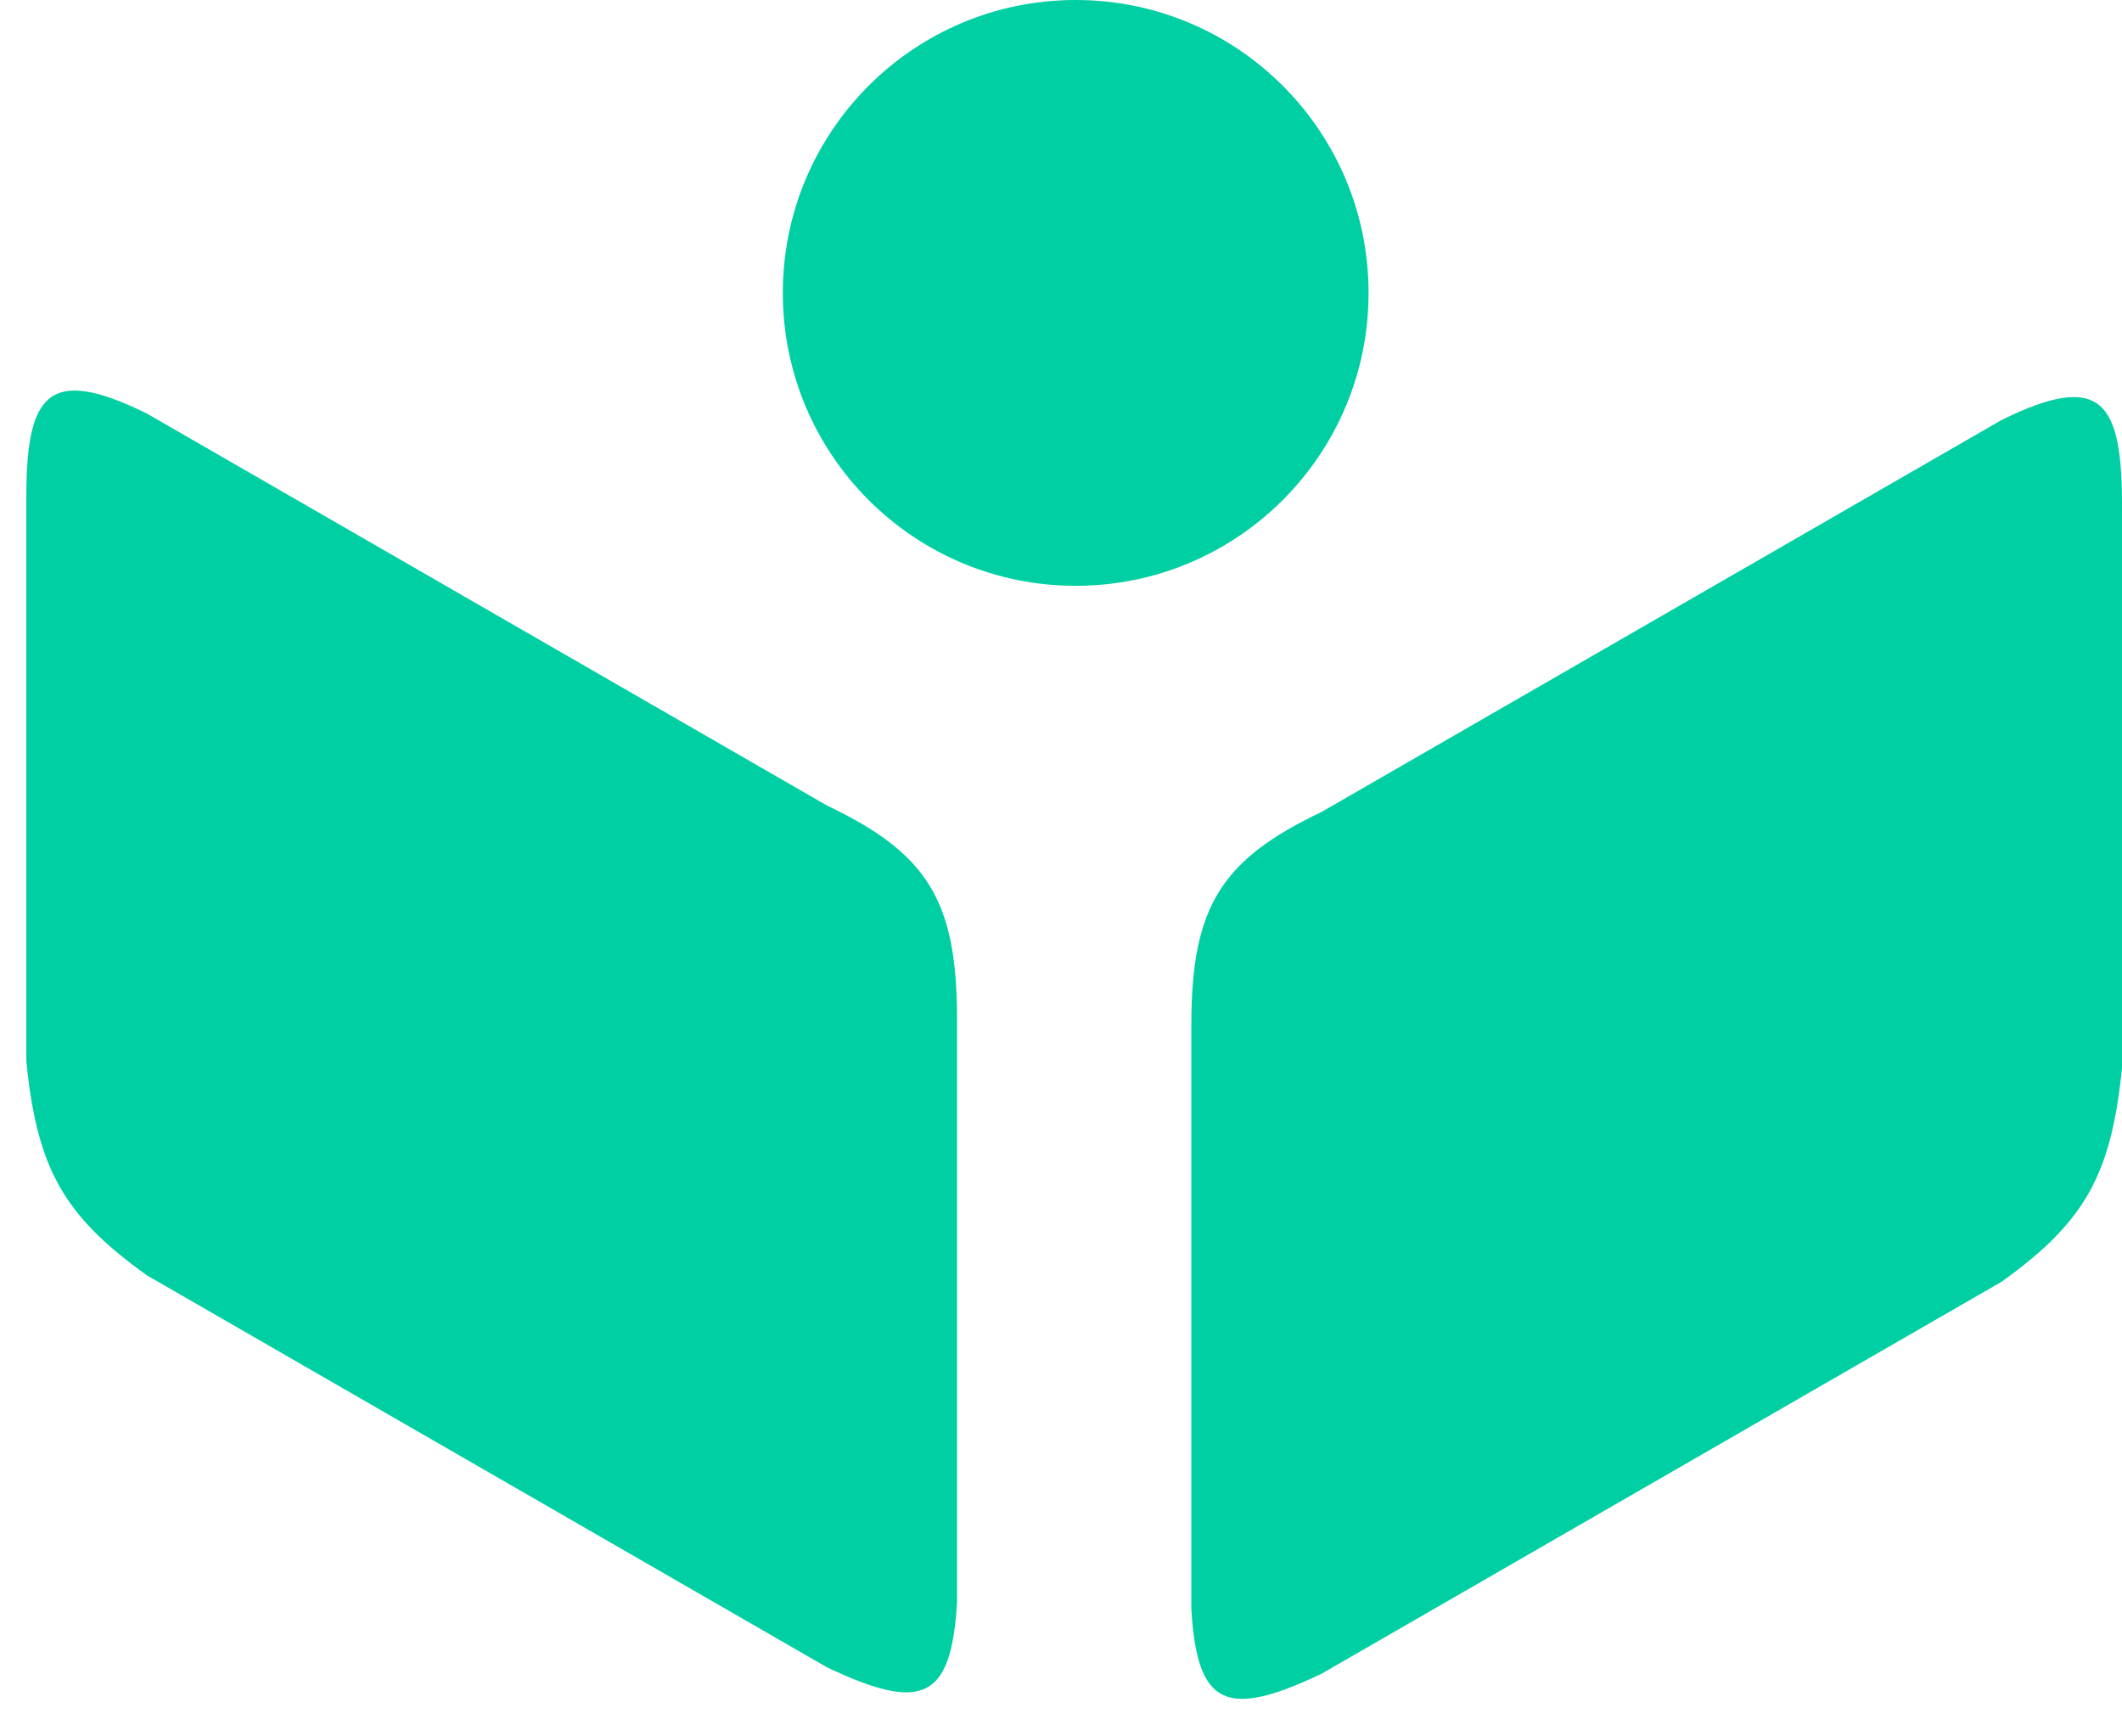
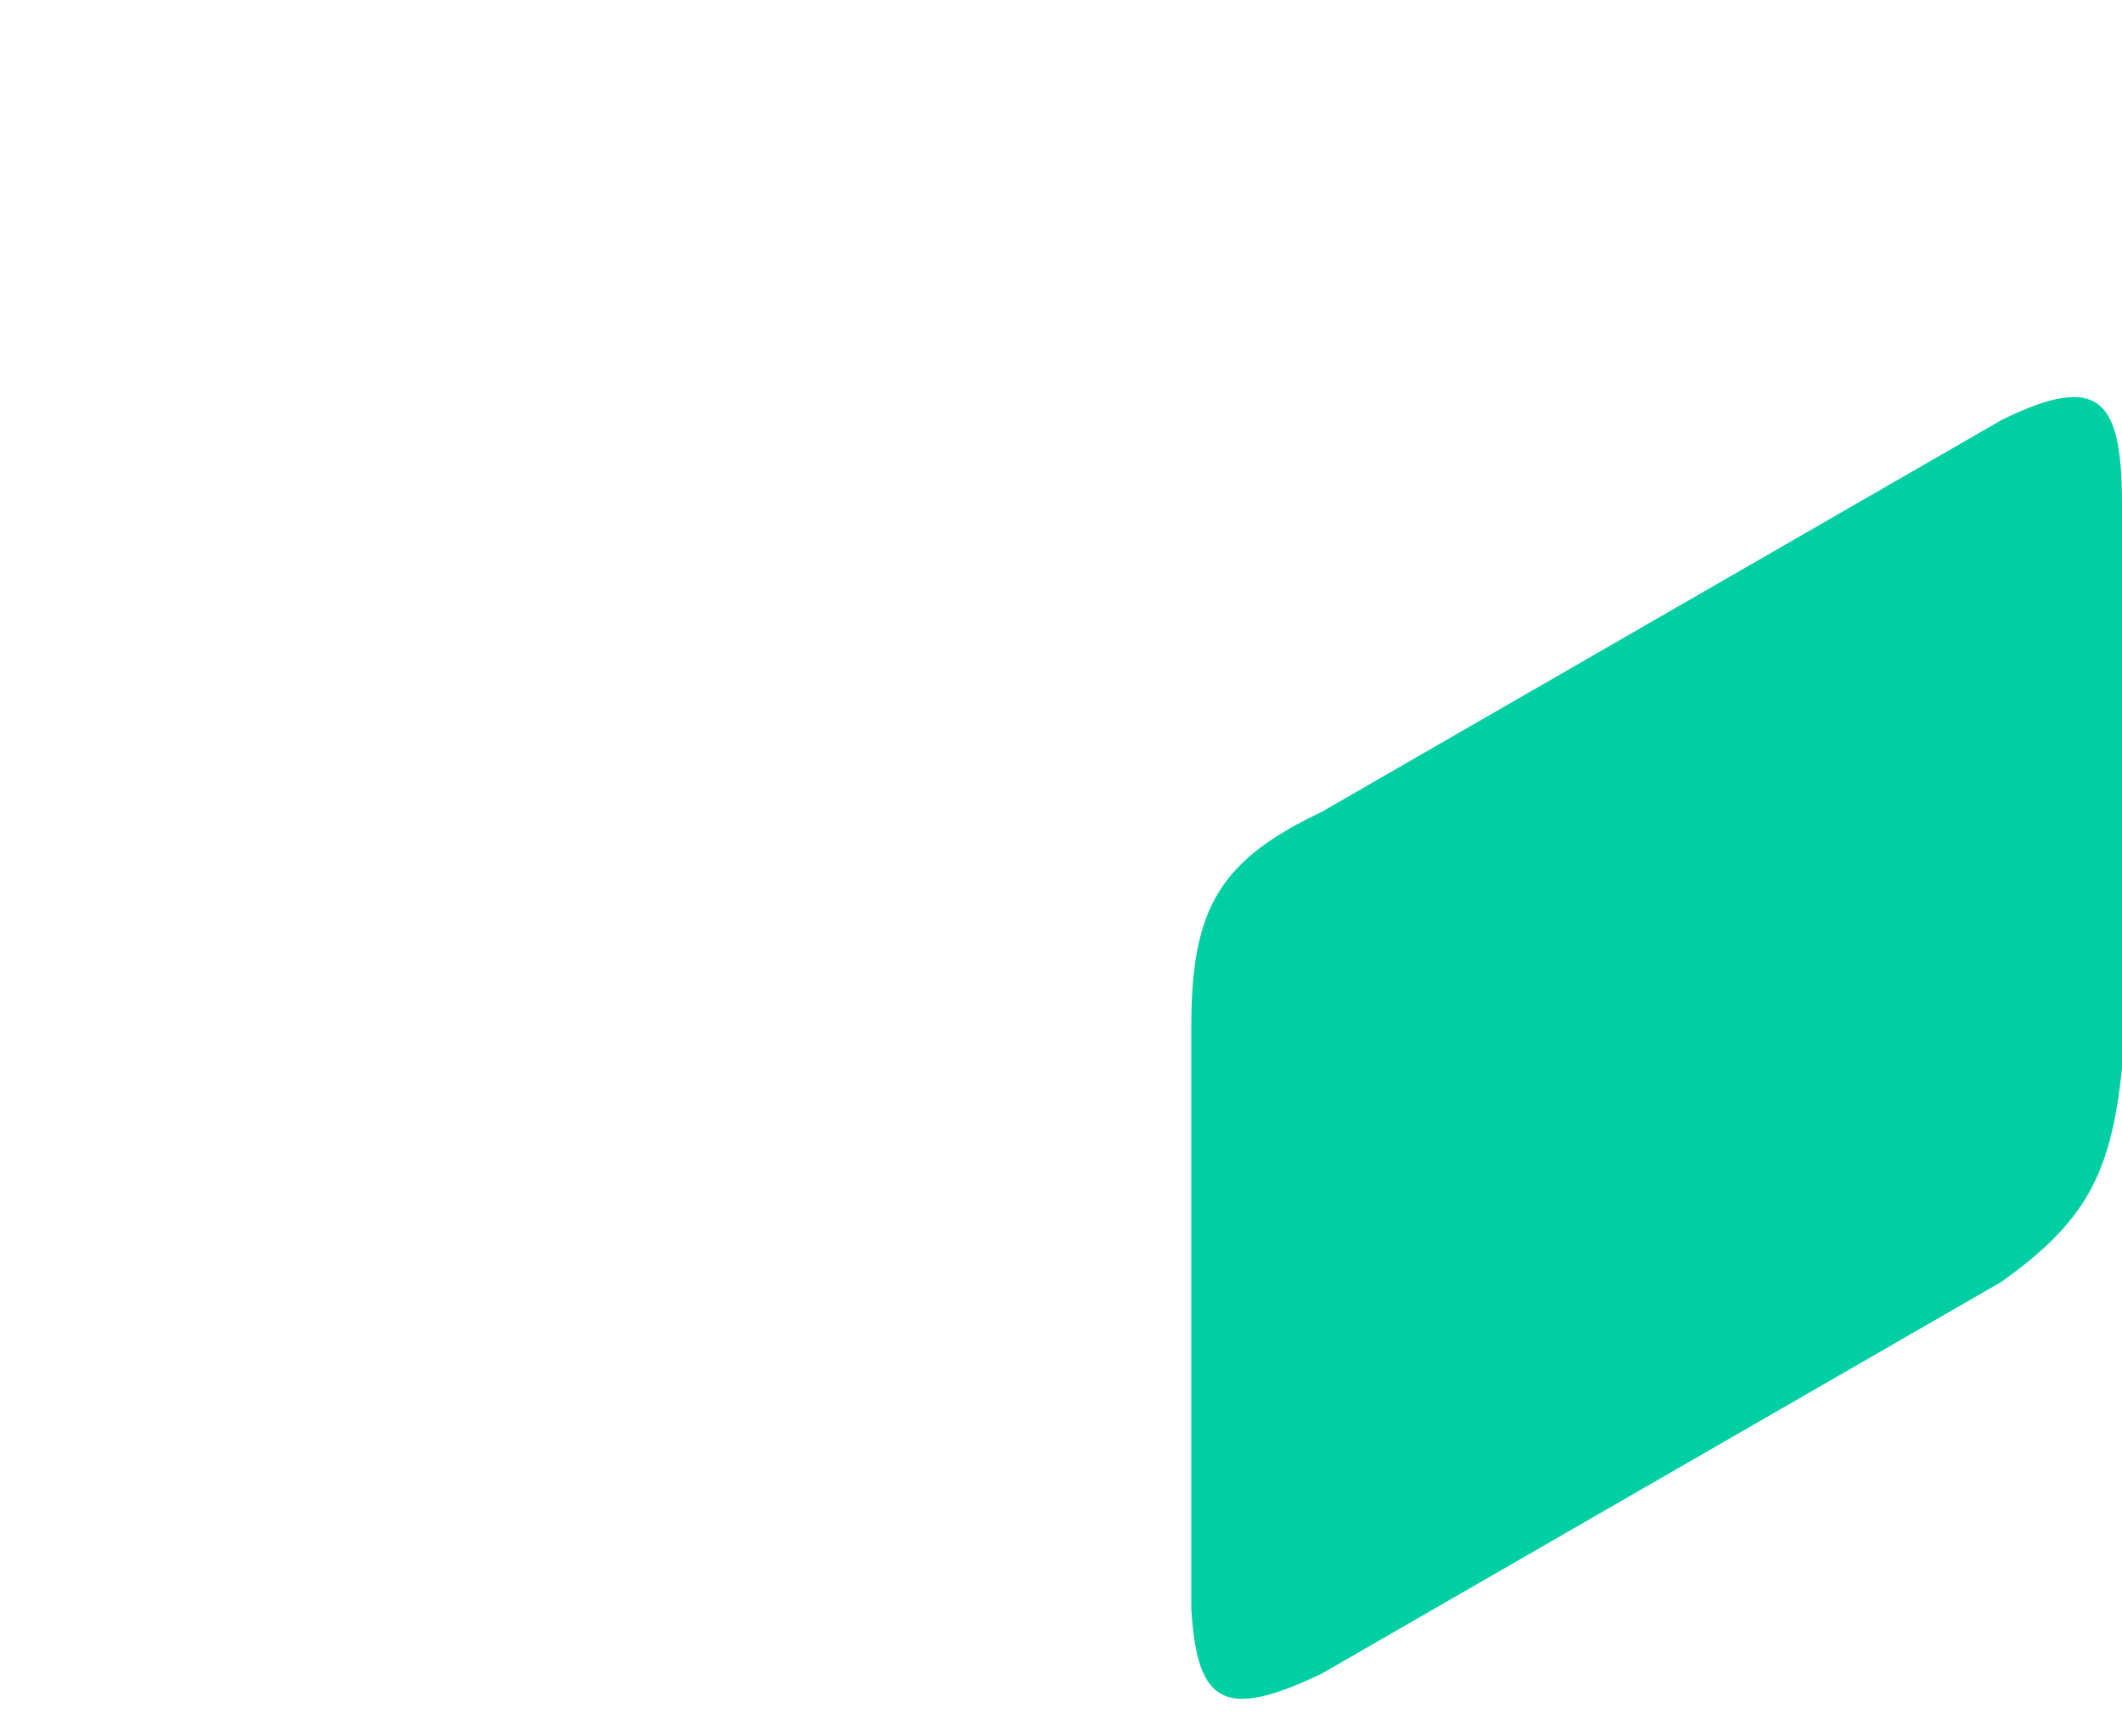
<svg xmlns="http://www.w3.org/2000/svg" width="55" height="45" viewBox="0 0 55 45" fill="none">
  <g id="Group 27">
-     <circle id="Ellipse 1" cx="27.881" cy="7.591" r="7.591" fill="#00CFA3" />
    <g id="Group 16">
      <path id="Vector 1" d="M30.878 41.697V26.5C30.891 23.506 31.648 22.281 34.252 21.043L51.88 10.884C54.475 9.606 55.009 10.403 55 13.15V27.676C54.72 30.459 54.033 31.672 51.88 33.217L34.252 43.377C31.774 44.555 31.026 44.212 30.878 41.697Z" fill="#00CFA3" />
-       <path id="Vector 2" d="M24.805 41.529V26.332C24.792 23.337 24.035 22.113 21.431 20.874L3.803 10.715C1.208 9.438 0.673 10.235 0.682 12.982V27.507C0.963 30.29 1.65 31.503 3.803 33.049L21.431 43.208C23.909 44.387 24.656 44.044 24.805 41.529Z" fill="#00CFA3" />
    </g>
  </g>
</svg>